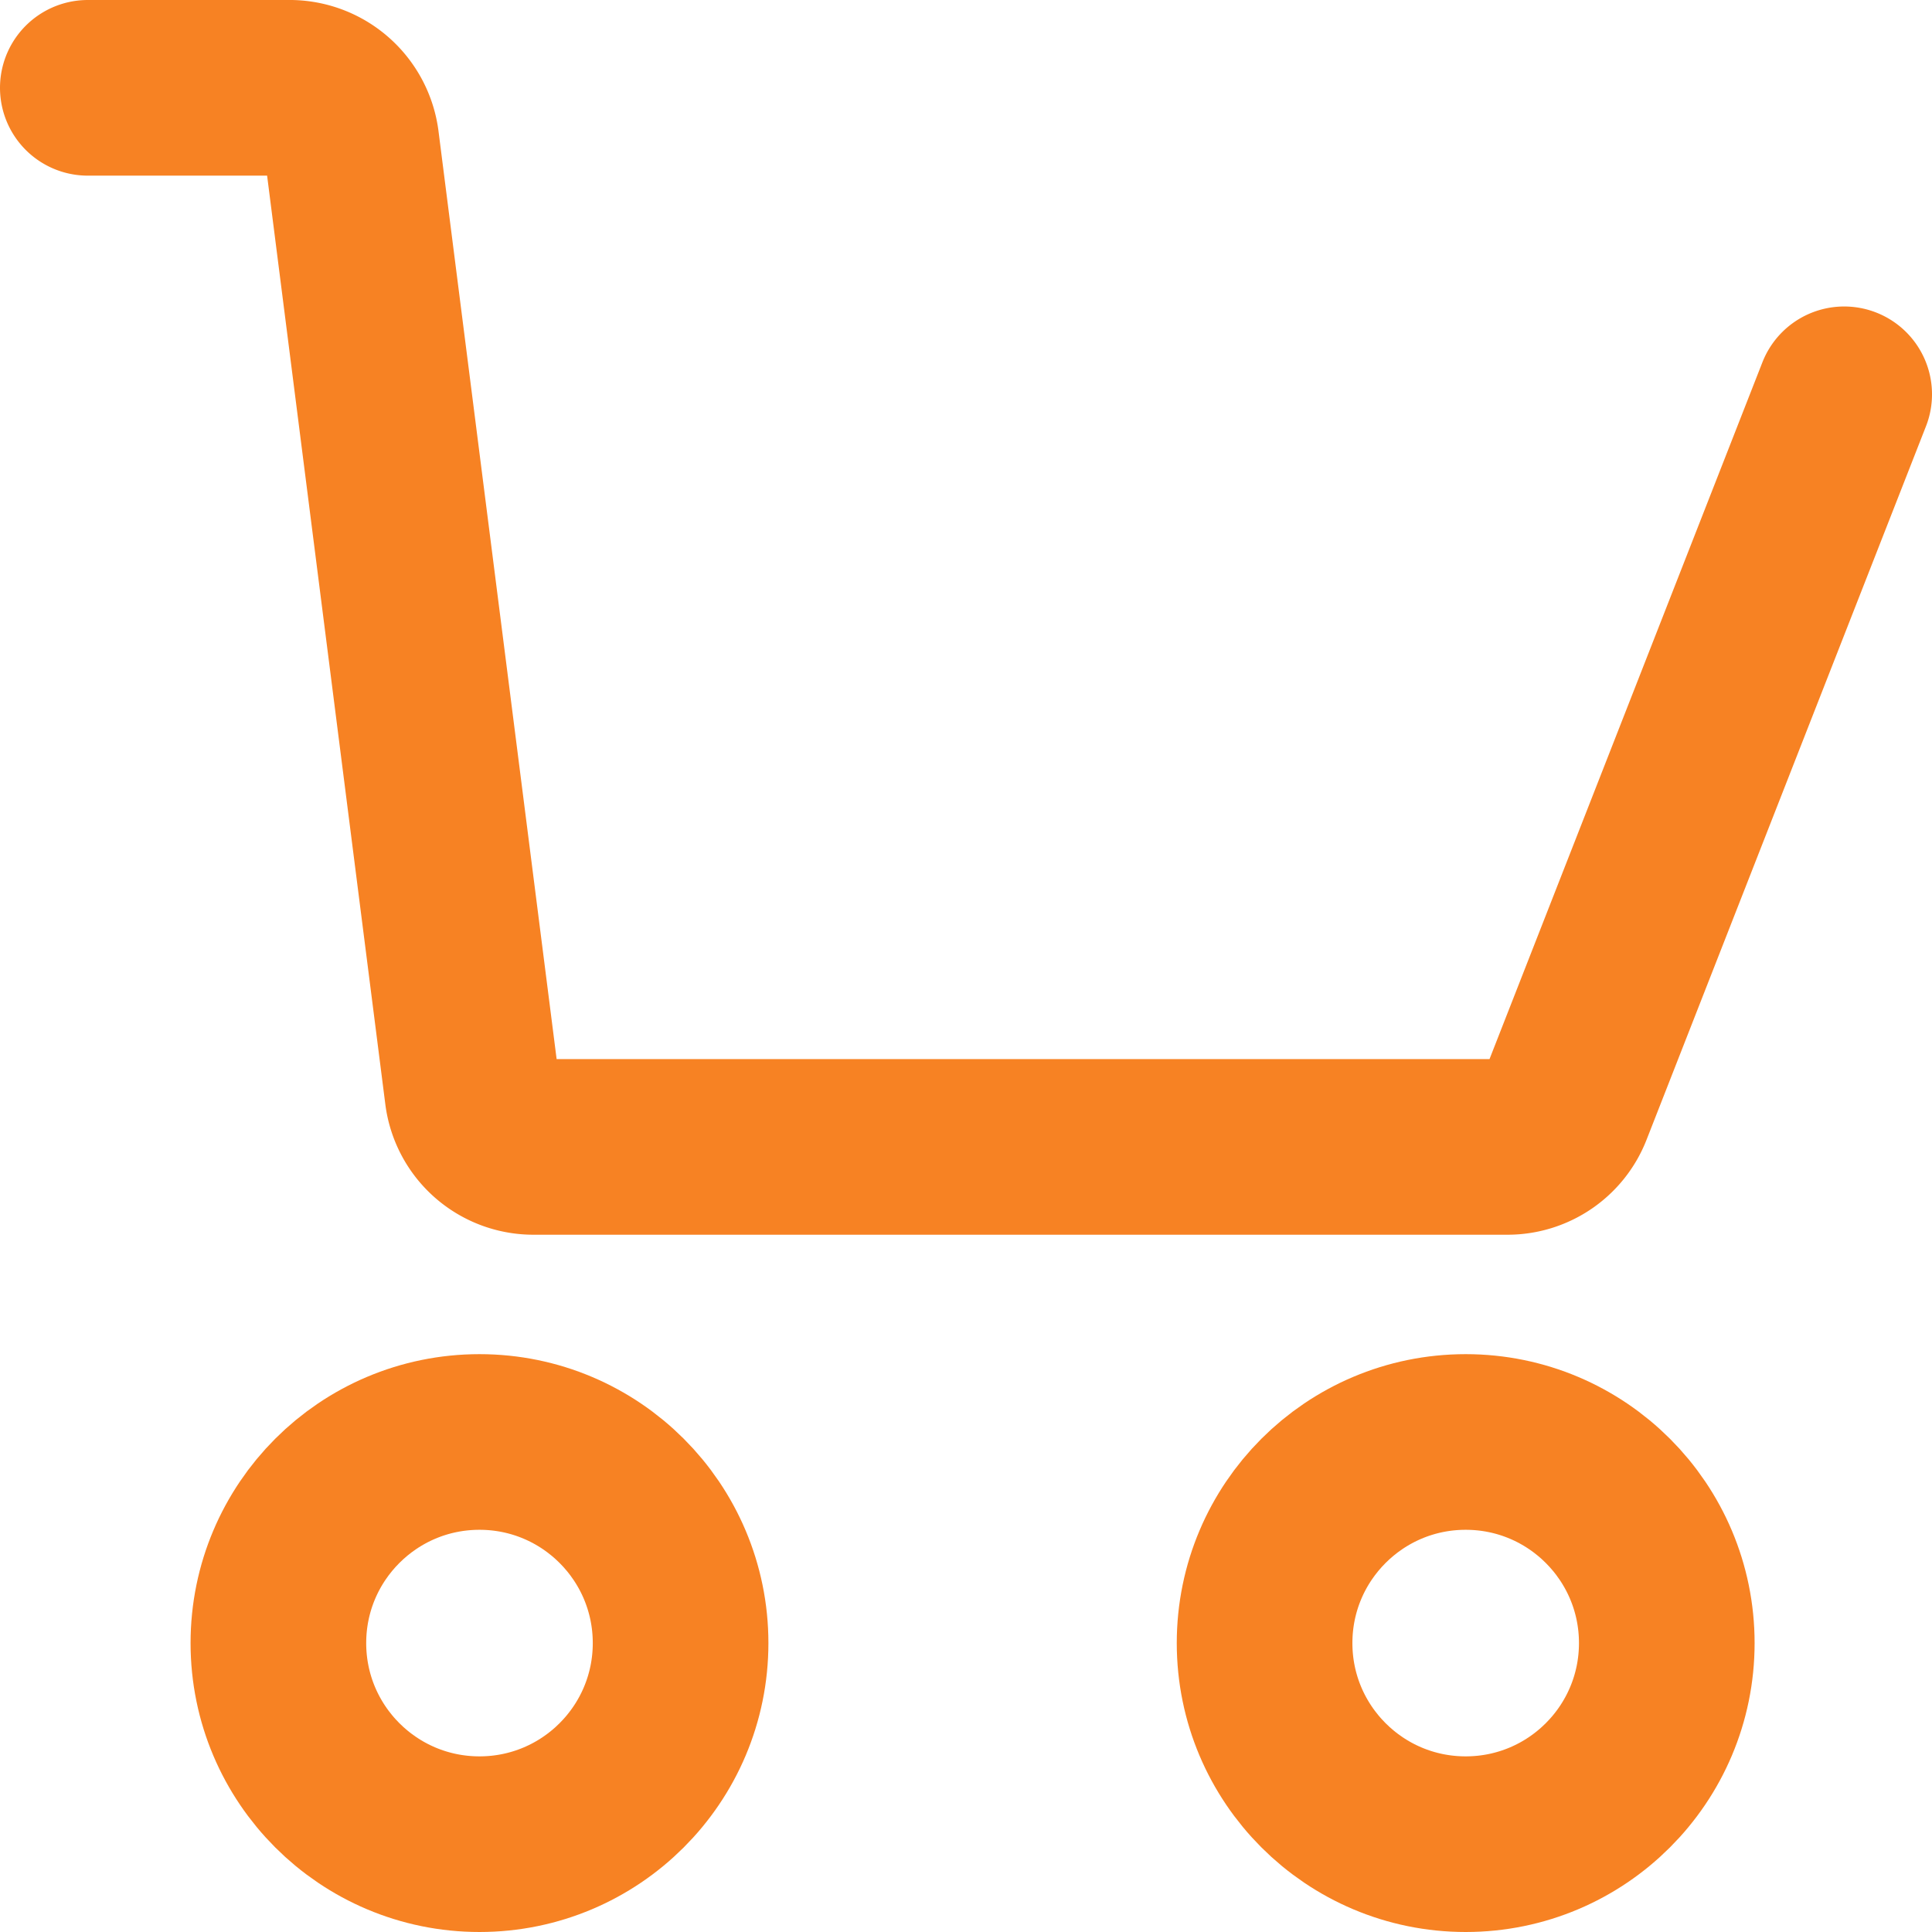
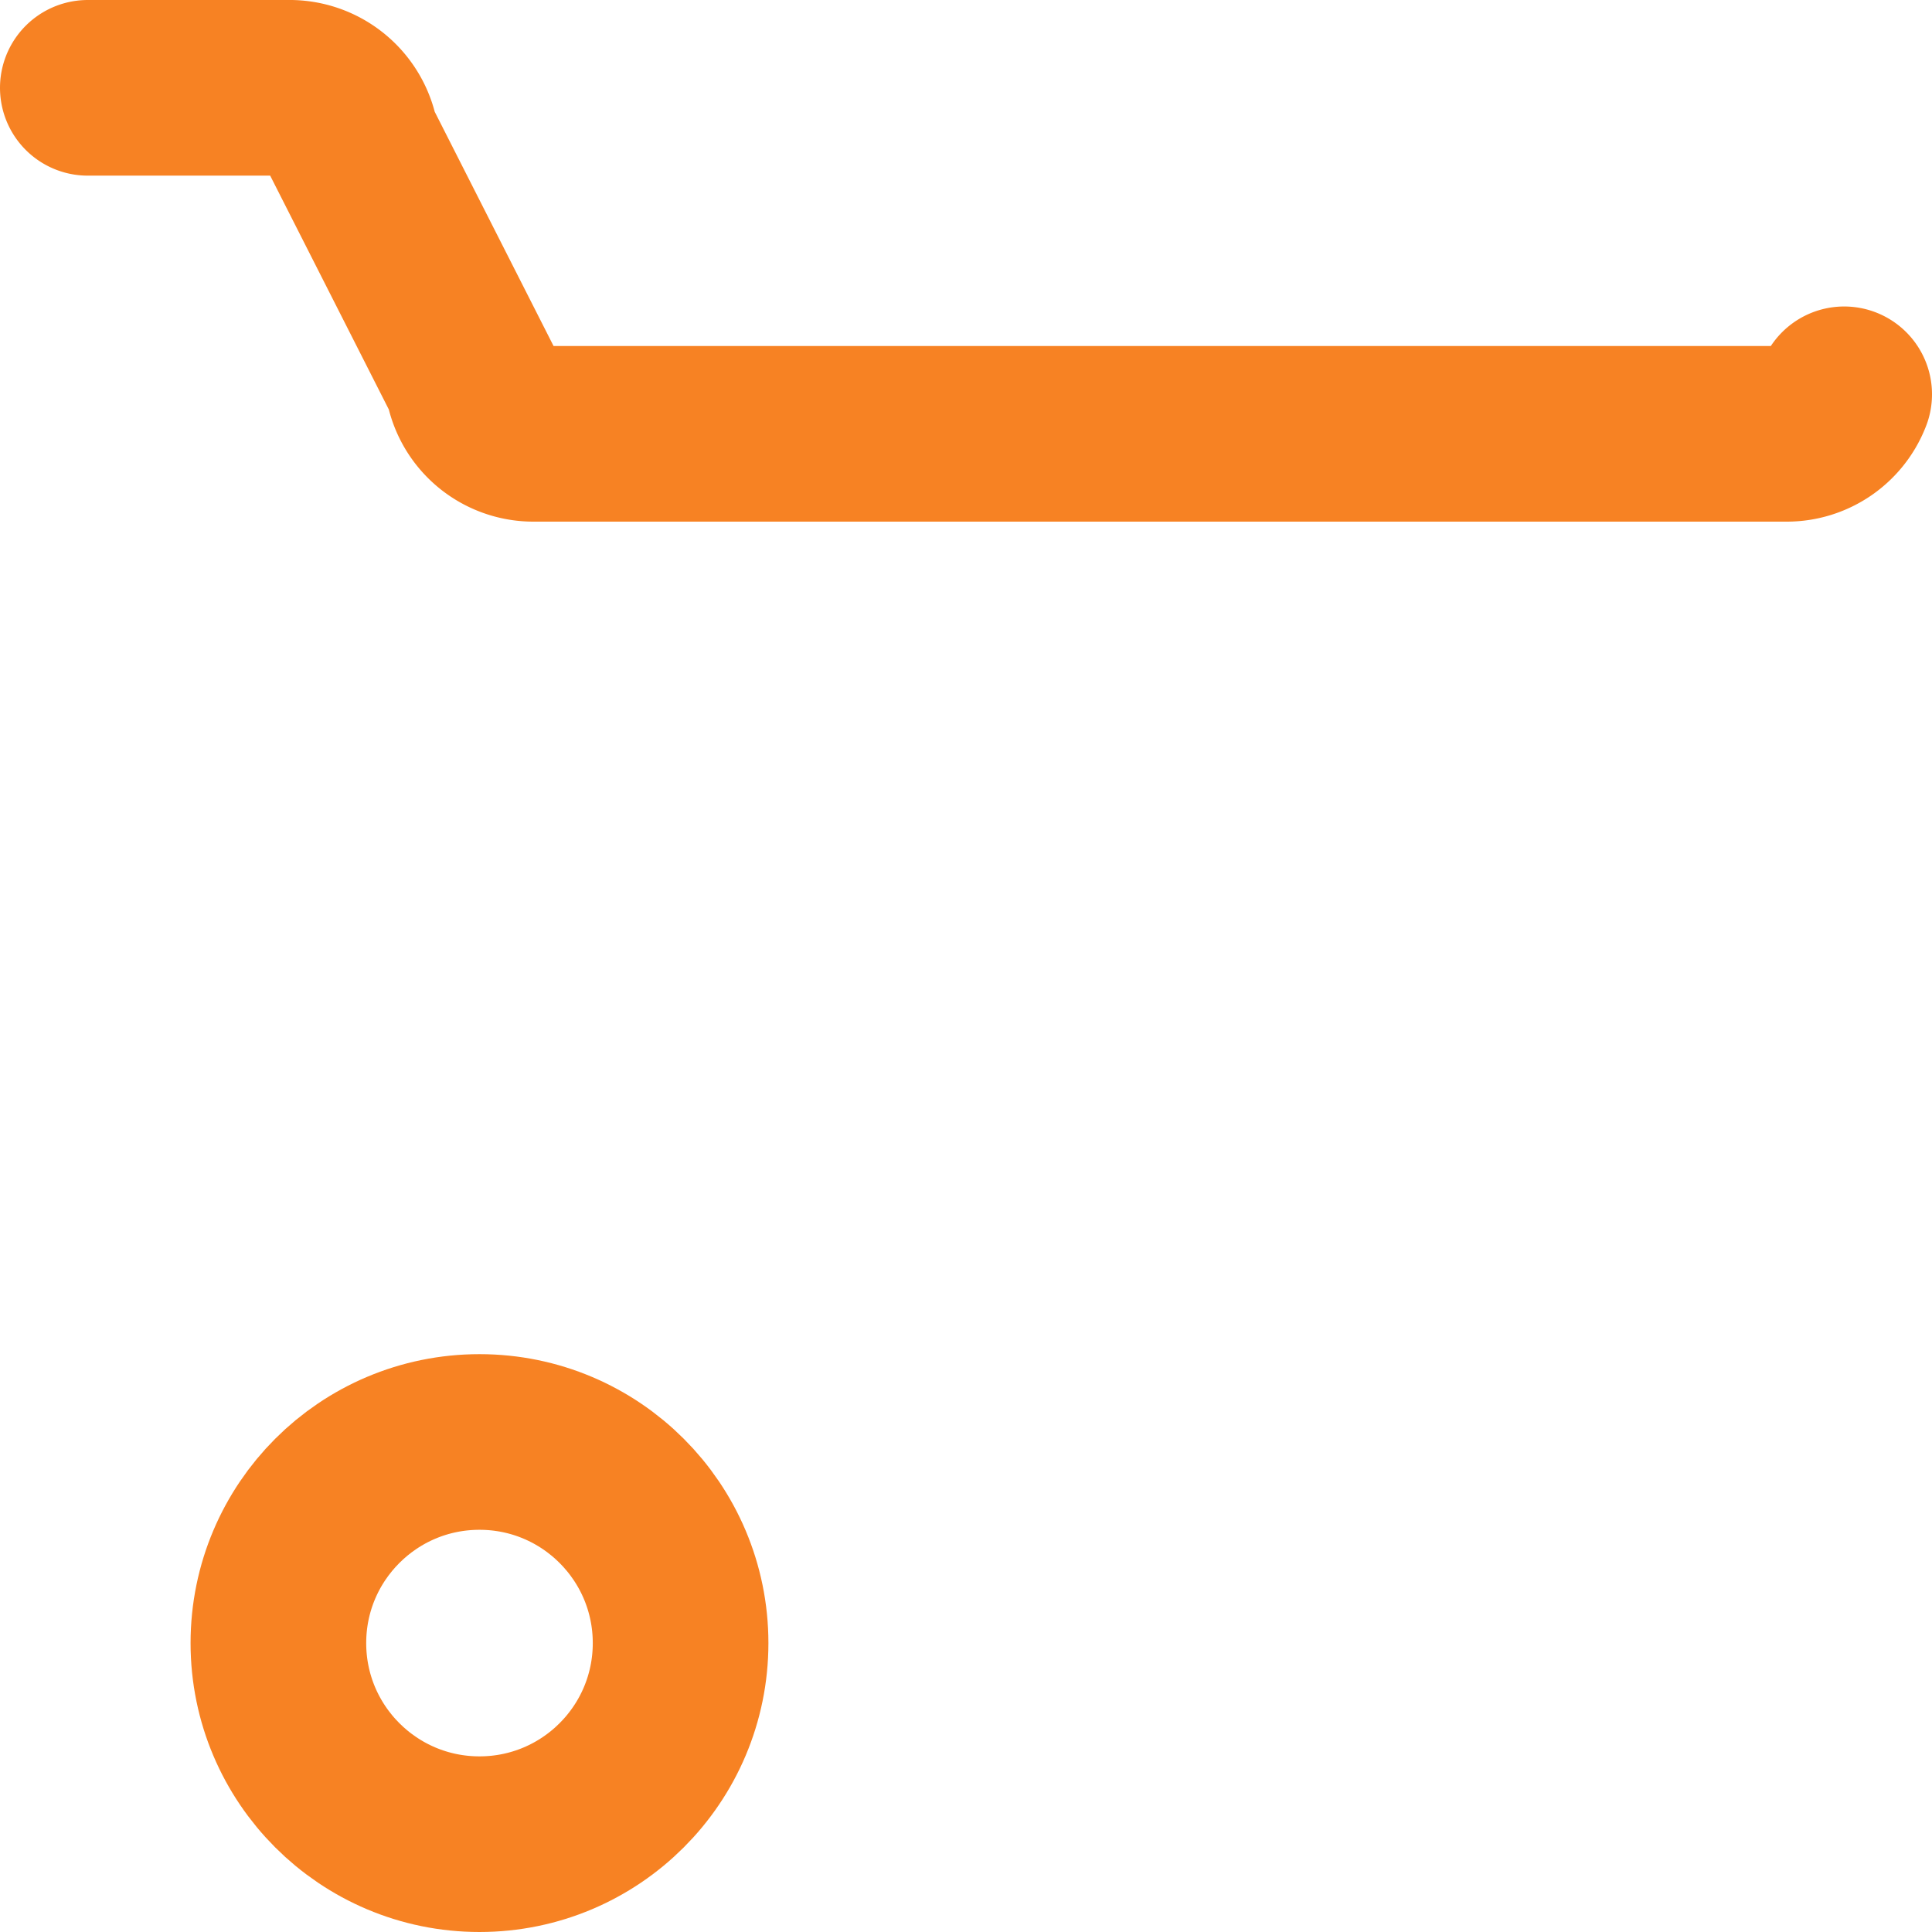
<svg xmlns="http://www.w3.org/2000/svg" viewBox="0 0 22 22">
  <g id="b947004e-9566-4549-8505-e34f24ac43d3" data-name="Layer 2">
    <g id="eb3fa4f6-af3b-43fd-b11c-b26d7a45d49d" data-name="Layer 2">
-       <path d="M21,4.49l-3.18,8.12a.7.7,0,0,1-.65.45H6.07a.7.7,0,0,1-.69-.61L4,1.61A.71.71,0,0,0,3.28,1H1" fill="none" stroke="#F78223" stroke-linecap="round" stroke-miterlimit="10" stroke-width="2" />
+       <path d="M21,4.49a.7.7,0,0,1-.65.45H6.07a.7.7,0,0,1-.69-.61L4,1.61A.71.71,0,0,0,3.28,1H1" fill="none" stroke="#F78223" stroke-linecap="round" stroke-miterlimit="10" stroke-width="2" />
      <circle cx="5.46" cy="18.71" r="2.29" fill="none" stroke="#F78223" stroke-linecap="round" stroke-miterlimit="10" stroke-width="2" />
-       <circle cx="16.69" cy="18.71" r="2.29" fill="none" stroke="#F78223" stroke-linecap="round" stroke-miterlimit="10" stroke-width="2" />
    </g>
  </g>
</svg>